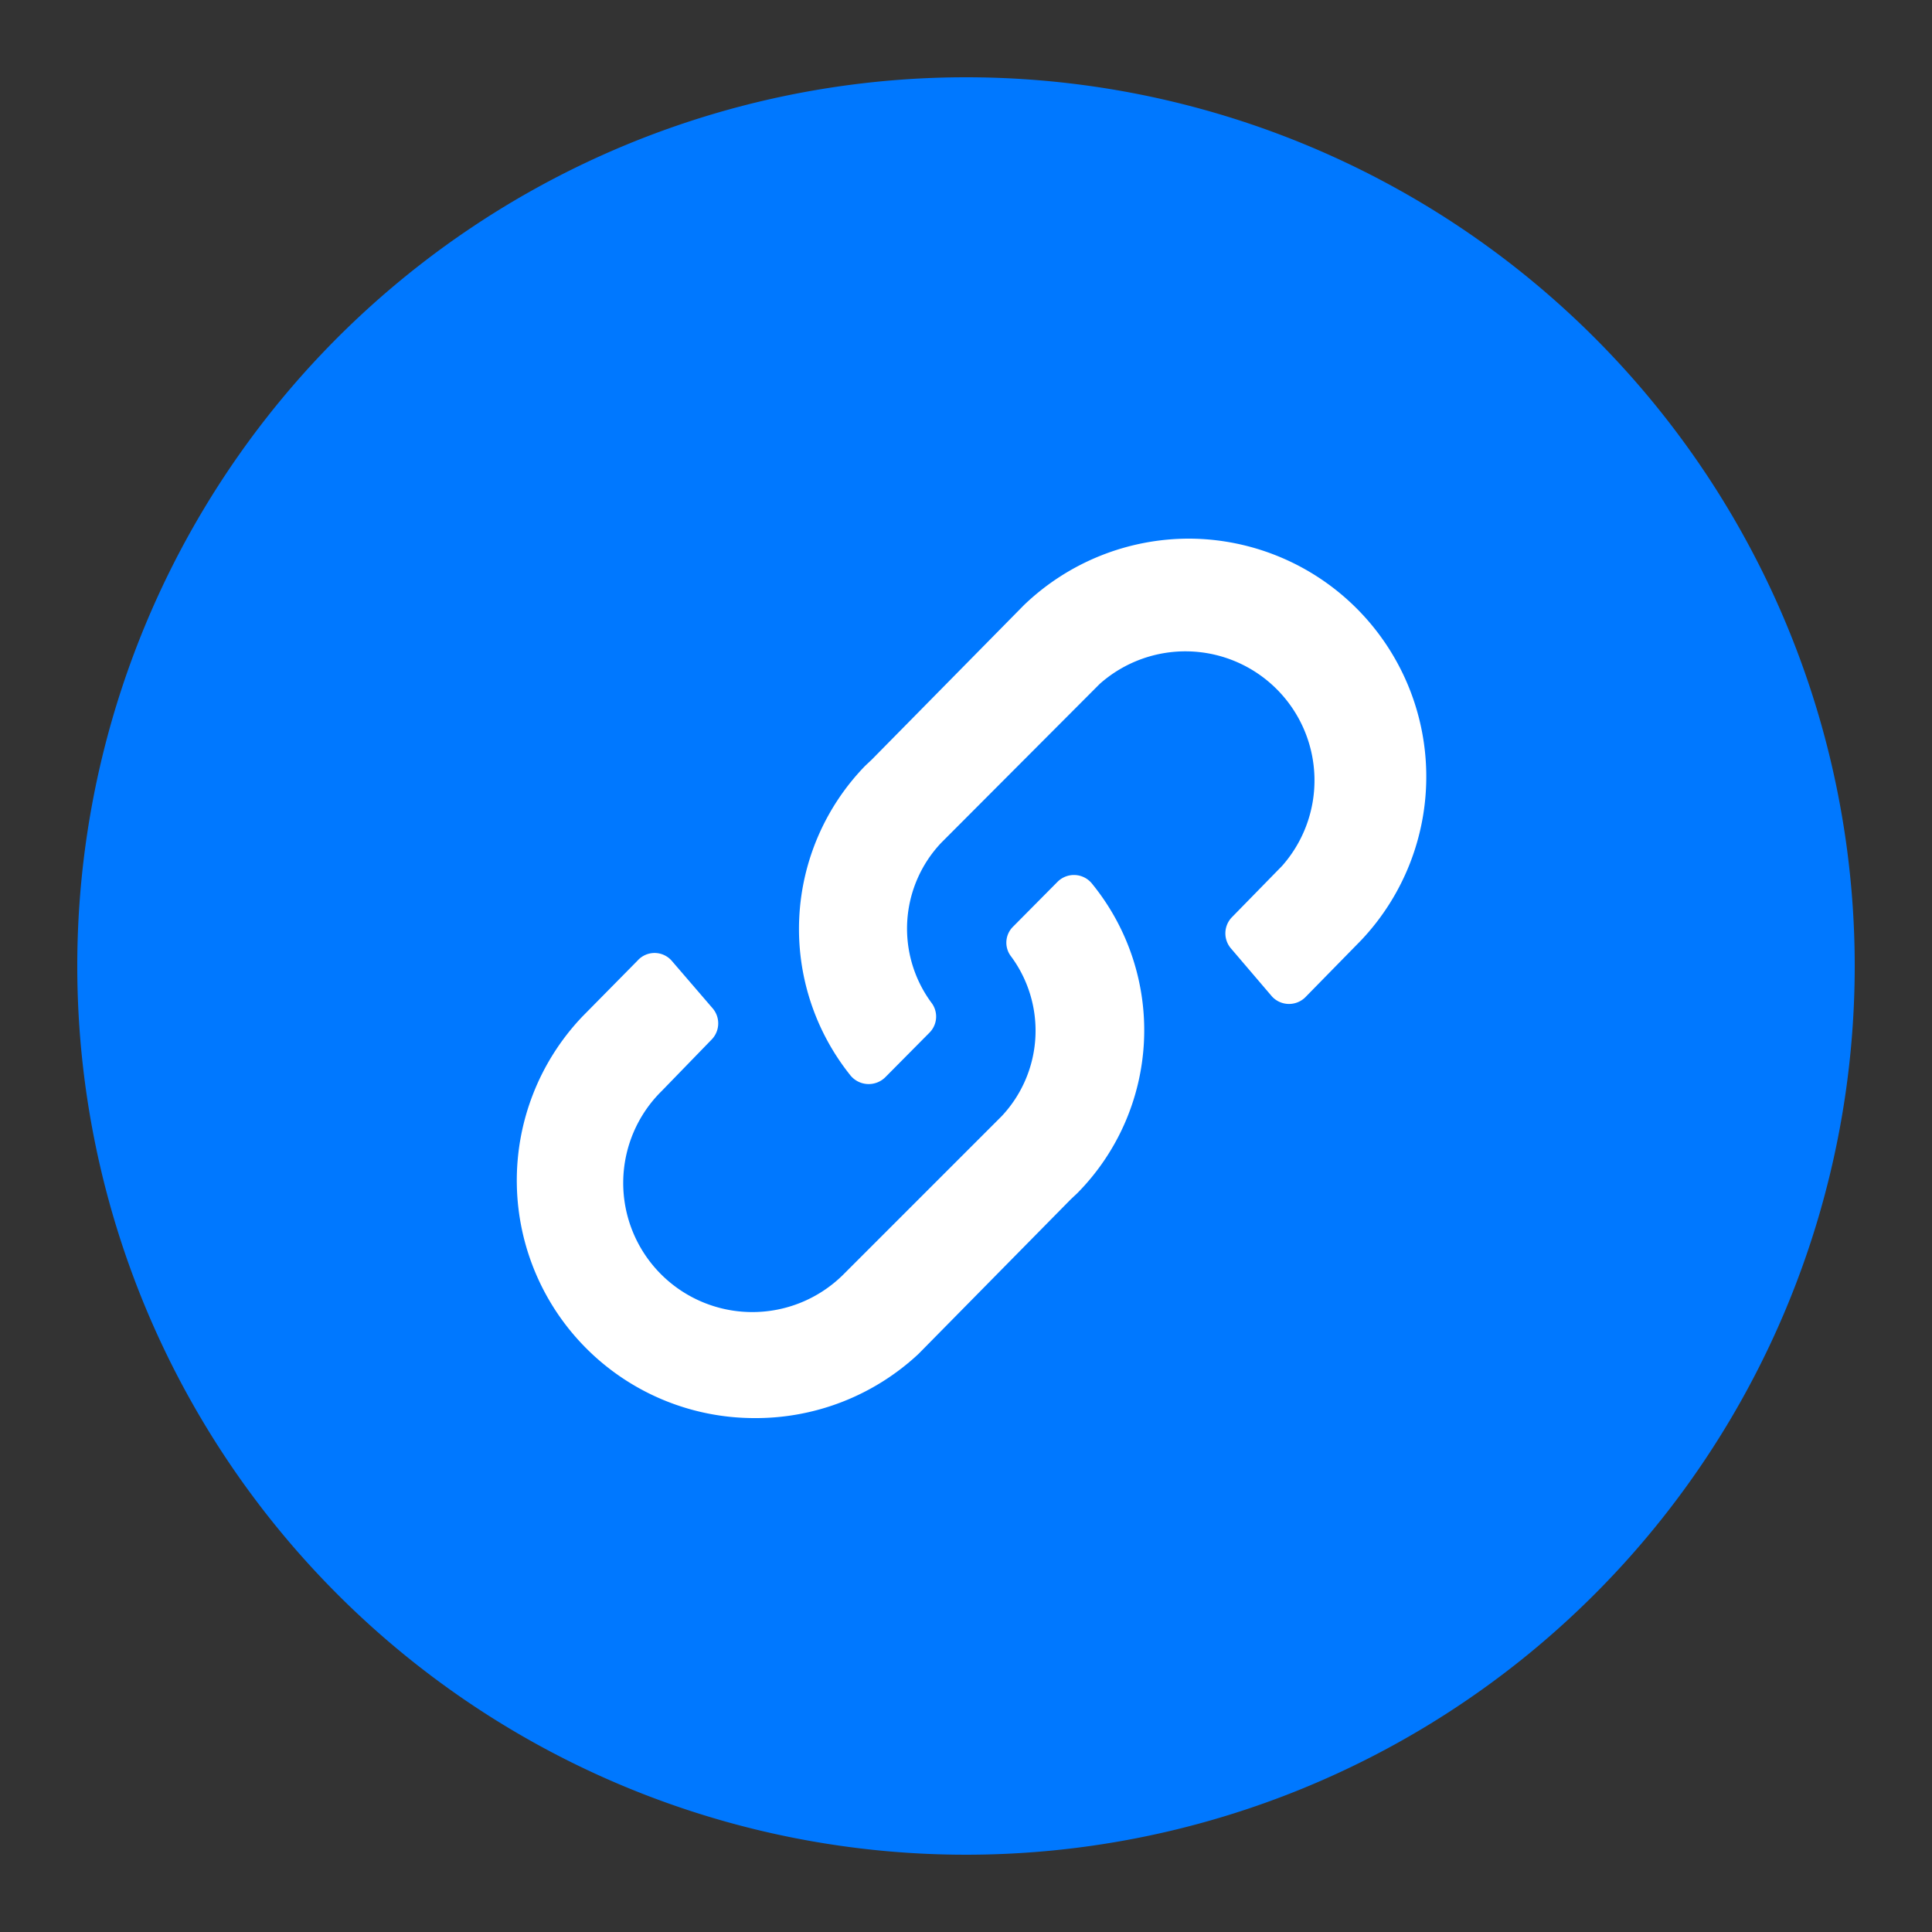
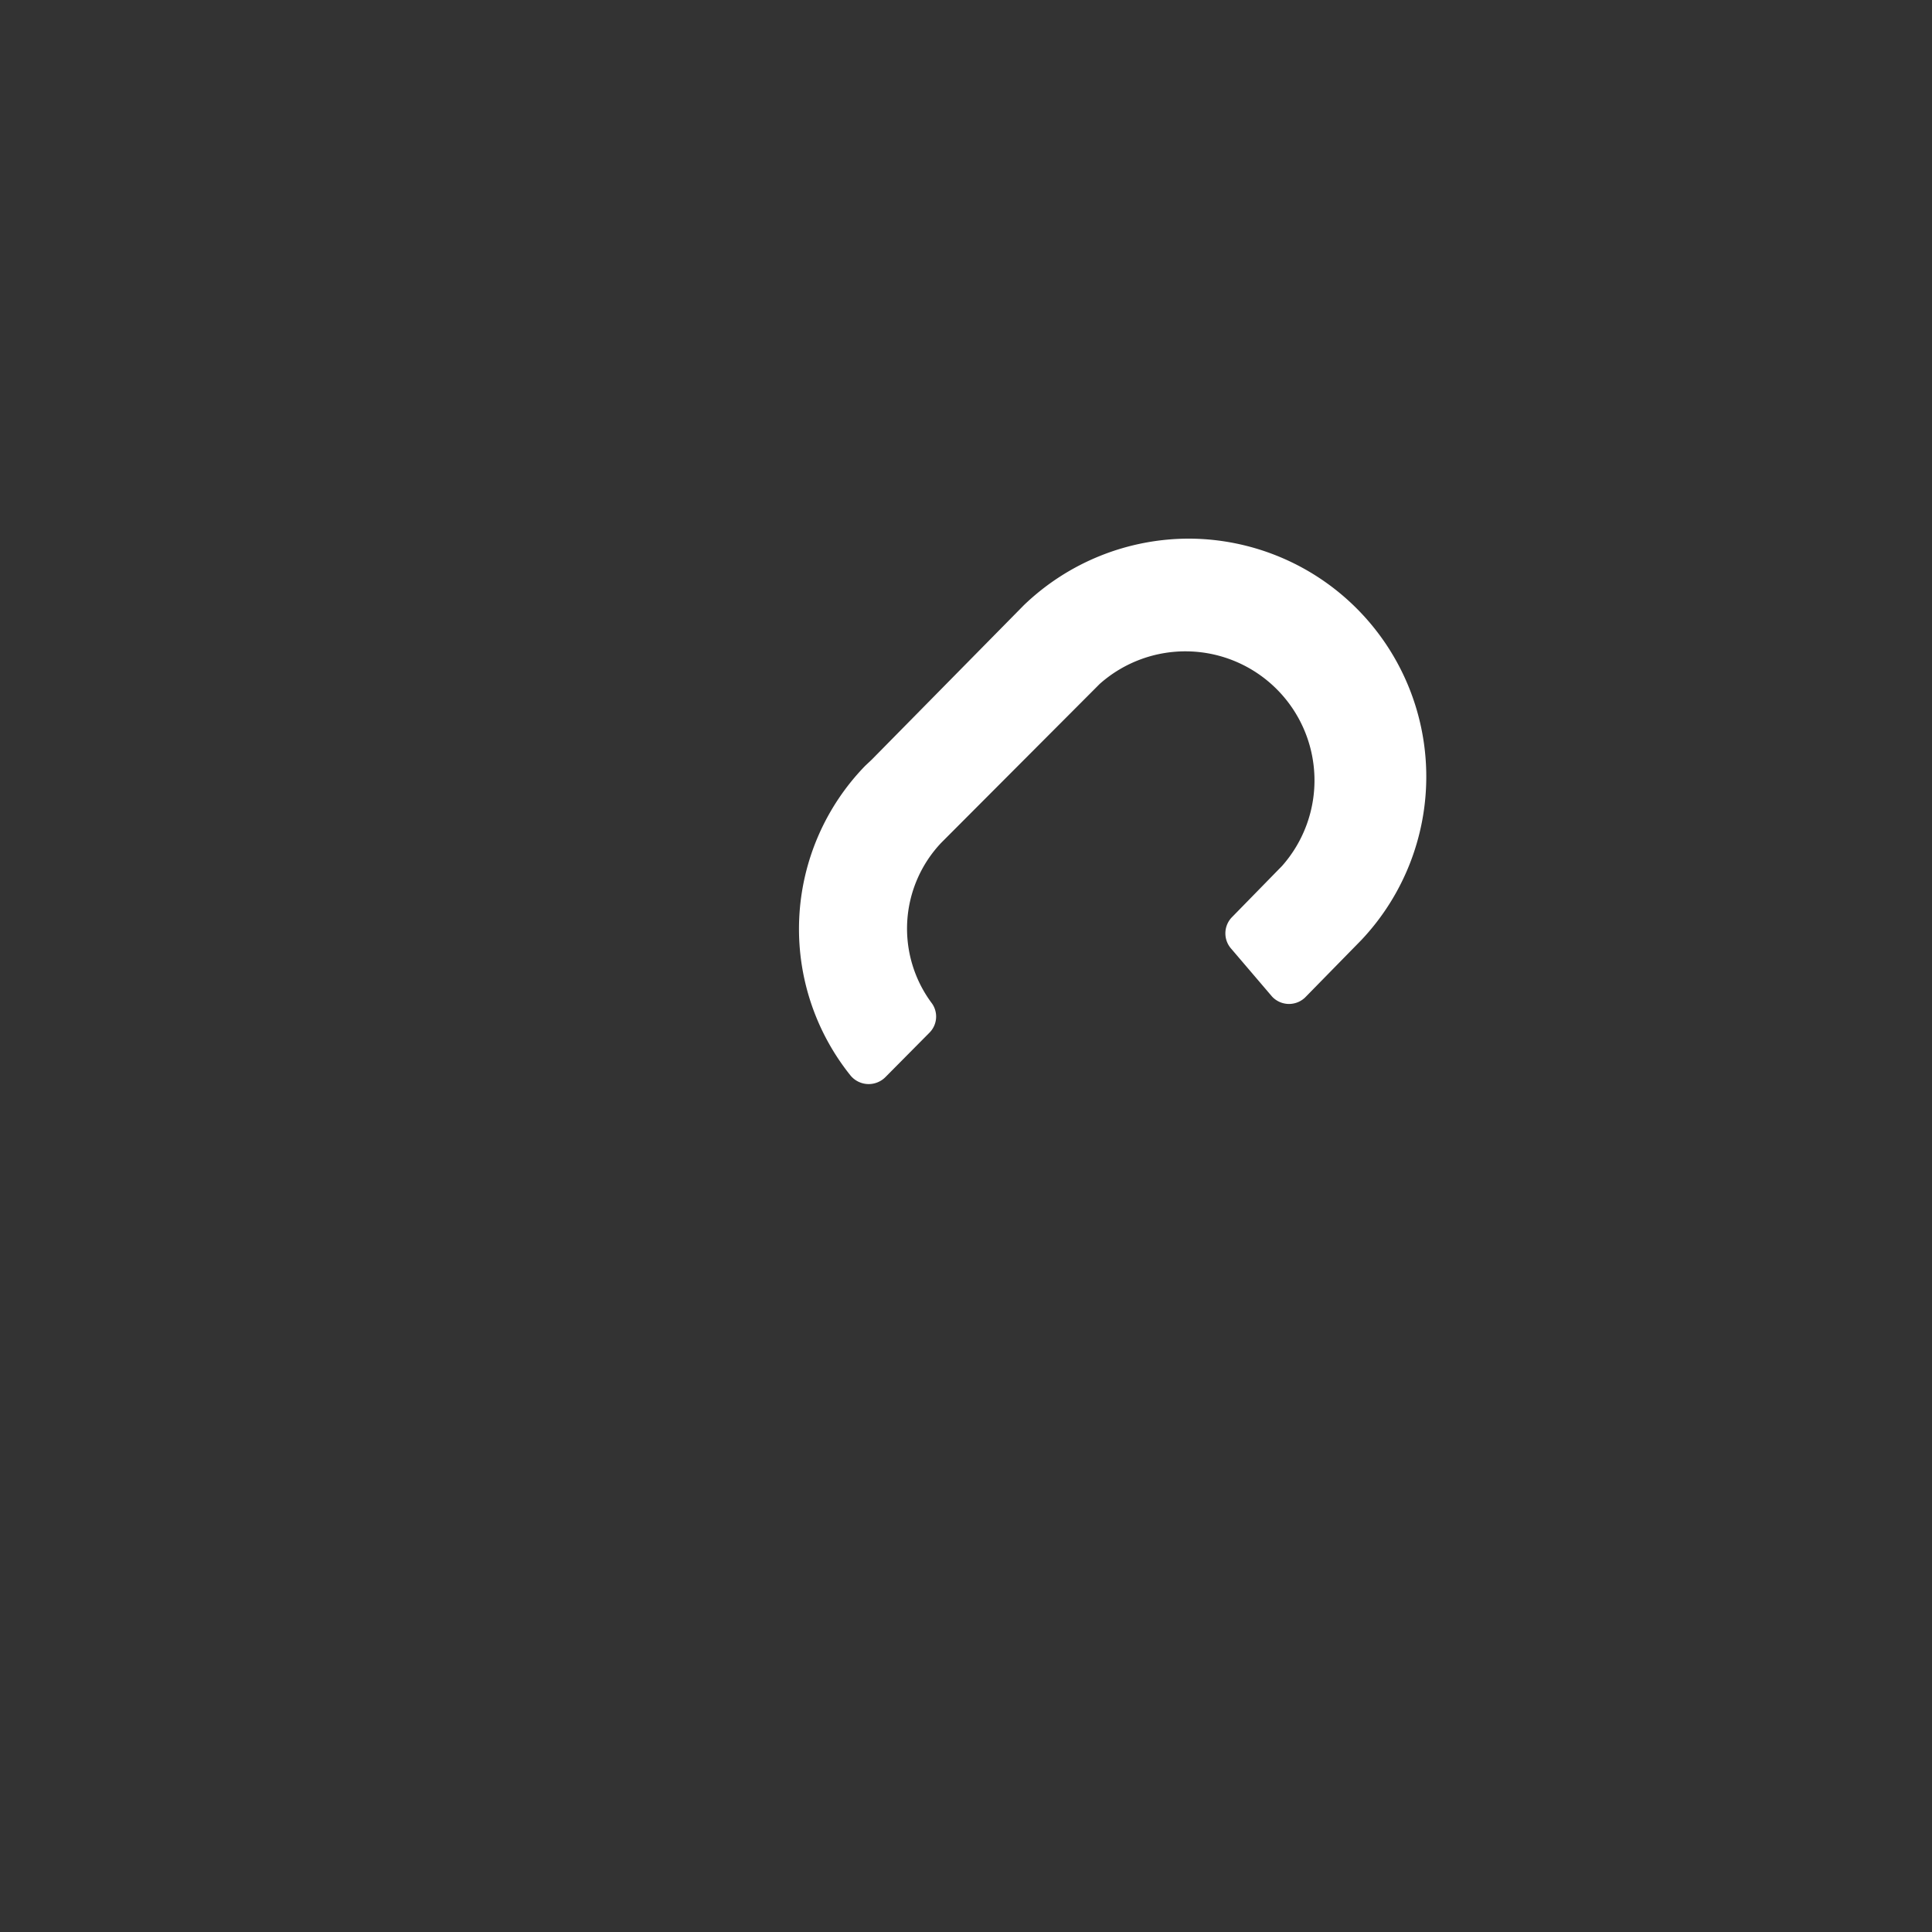
<svg xmlns="http://www.w3.org/2000/svg" viewBox="0 0 50 50">
  <rect x="0" y="0" width="50" height="50" fill="#333333" stroke="none" />
  <defs>
    <style>.cls-1,.cls-3{fill:#fff;}.cls-1{opacity:0;}.cls-2{fill:#0078ff;}</style>
  </defs>
  <g id="图层_2" data-name="图层 2">
    <g id="图层_1-2" data-name="图层 1">
      <rect class="cls-1" width="50" height="50" />
-       <path class="cls-2" d="M25,2A23,23,0,1,0,48,25,23,23,0,0,0,25,2Z" />
-       <path class="cls-3" d="M19.51,36.7a6.15,6.15,0,0,1-4.44-10.39l1.43-1.45a.59.59,0,0,1,.88,0l1.05,1.22a.6.6,0,0,1,0,.81l-1.3,1.34A3.33,3.33,0,0,0,21.81,33l4.11-4.11a3.23,3.23,0,0,0,.23-4.16.58.58,0,0,1,.07-.75l1.15-1.16a.6.6,0,0,1,.9.06,6,6,0,0,1-.39,8l-.17.16-3.94,4A6.17,6.17,0,0,1,19.51,36.7Z" />
      <path class="cls-3" d="M30.79,13.94a6.16,6.16,0,0,1,4.44,10.39L33.8,25.79a.6.6,0,0,1-.88,0l-1.05-1.23a.6.6,0,0,1,0-.81l1.31-1.34a3.34,3.34,0,0,0-4.72-4.71l-4.1,4.11a3.23,3.23,0,0,0-.24,4.16.59.59,0,0,1-.07.76l-1.14,1.15a.61.61,0,0,1-.91-.06,6.06,6.06,0,0,1,.39-8l.17-.16,3.94-4A6.17,6.17,0,0,1,30.79,13.94Z" />
    </g>
  </g>
</svg>